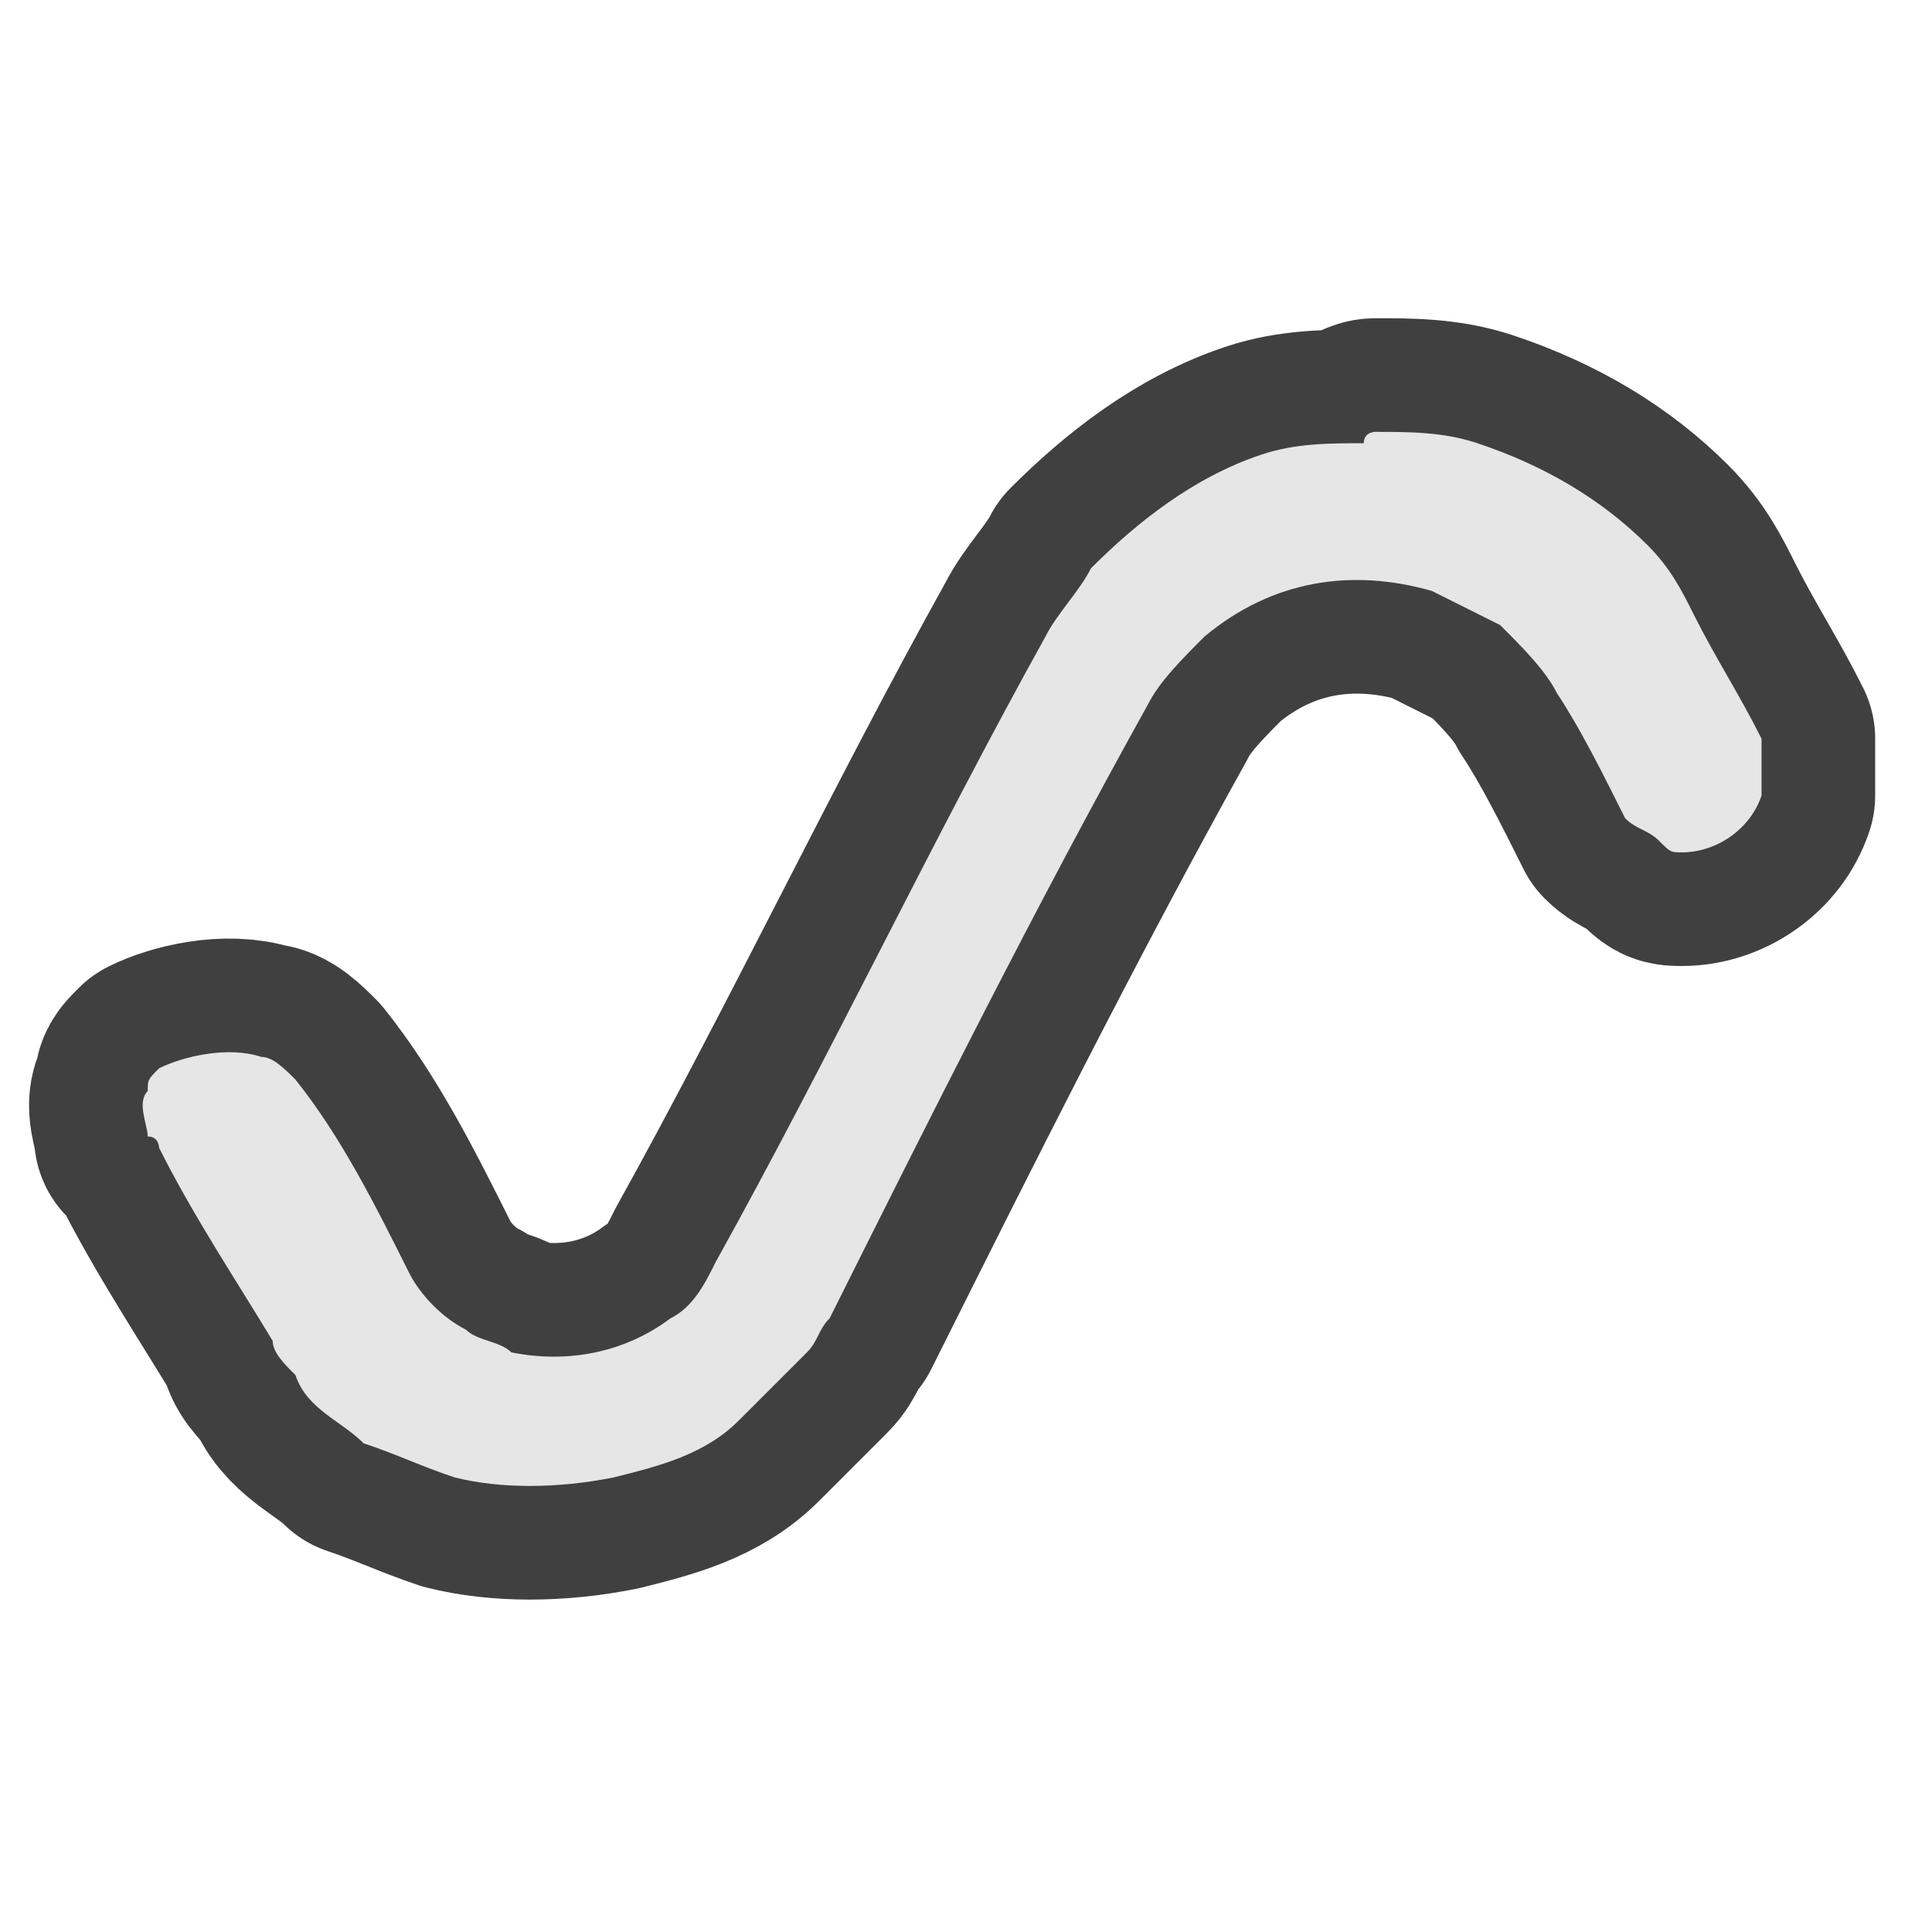
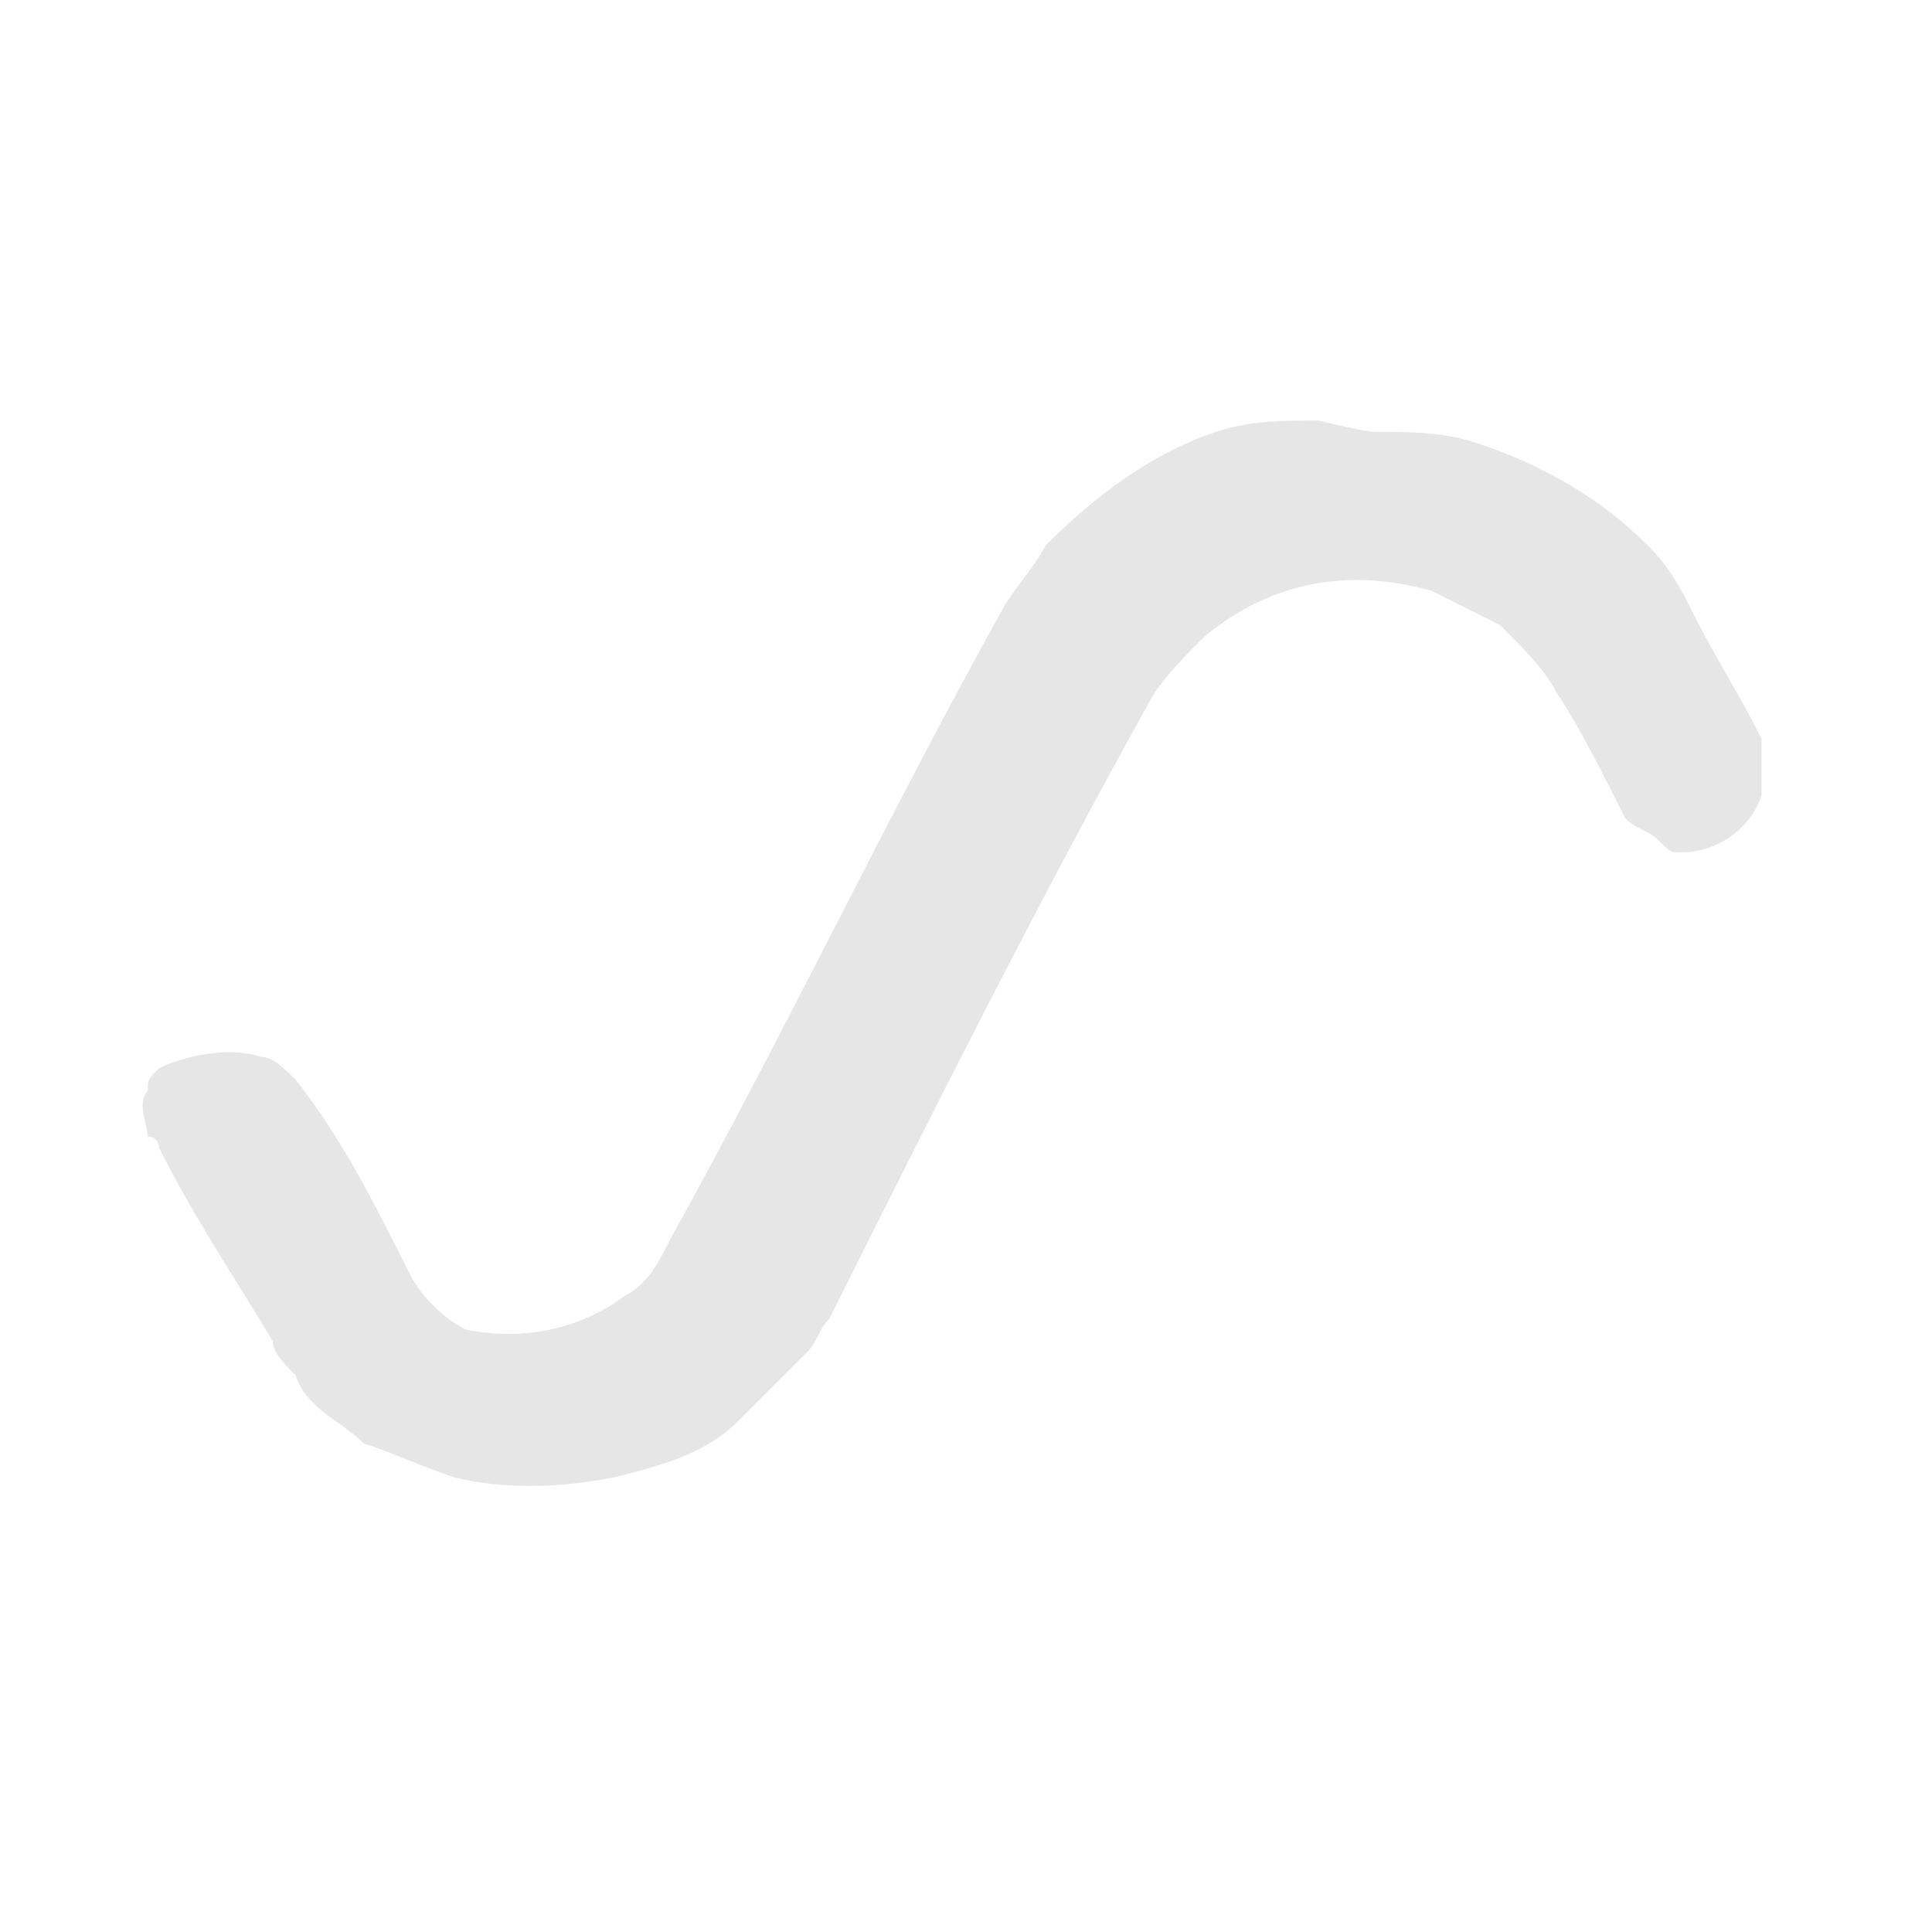
<svg xmlns="http://www.w3.org/2000/svg" xmlns:ns1="http://www.inkscape.org/namespaces/inkscape" xmlns:ns2="http://sodipodi.sourceforge.net/DTD/sodipodi-0.dtd" version="1.1" id="svg2" ns1:version="0.91 r13725" ns2:docname="motionpath_off.svg" x="0px" y="0px" viewBox="0 0 17 17" style="enable-background:new 0 0 17 17;" xml:space="preserve">
  <style type="text/css">
	.st0{fill:none;}
	.st1{fill:none;stroke:#404040;stroke-width:2;stroke-linejoin:round;stroke-miterlimit:1.414;}
	.st2{fill:#E6E6E6;}
</style>
  <ns2:namedview bordercolor="#666666" borderopacity="1" gridtolerance="10" guidetolerance="10" id="namedview13" ns1:current-layer="svg2" ns1:cx="-2.4491525" ns1:cy="8.5" ns1:pageopacity="0" ns1:pageshadow="2" ns1:window-height="549" ns1:window-maximized="0" ns1:window-width="1181" ns1:window-x="0" ns1:window-y="0" ns1:zoom="13.882353" objecttolerance="10" pagecolor="#ffffff" showgrid="false">
	</ns2:namedview>
-   <rect id="rect4" class="st0" width="17" height="17" />
  <g id="Layer1">
    <g id="g7">
-       <path id="path9" ns1:connector-curvature="0" class="st1" d="M12.1,3.8c0.3,0,0.6,0,0.9,0.1c0.6,0.2,1.1,0.5,1.5,0.9    c0.2,0.2,0.3,0.4,0.4,0.6c0.2,0.4,0.4,0.7,0.6,1.1c0,0,0,0.1,0,0.1c0,0.1,0,0.3,0,0.4c-0.1,0.3-0.4,0.5-0.7,0.5    c-0.1,0-0.1,0-0.2-0.1c-0.1-0.1-0.2-0.1-0.3-0.2c-0.2-0.4-0.4-0.8-0.6-1.1c-0.1-0.2-0.3-0.4-0.5-0.6c-0.2-0.1-0.4-0.2-0.6-0.3    c-0.7-0.2-1.4-0.1-2,0.4c-0.2,0.2-0.4,0.4-0.5,0.6c-1,1.8-1.9,3.6-2.8,5.4c-0.1,0.1-0.1,0.2-0.2,0.3c-0.2,0.2-0.4,0.4-0.6,0.6    c-0.3,0.3-0.7,0.4-1.1,0.5c-0.5,0.1-1,0.1-1.4,0c-0.3-0.1-0.5-0.2-0.8-0.3c-0.2-0.2-0.5-0.3-0.6-0.6c-0.1-0.1-0.2-0.2-0.2-0.3    c-0.3-0.5-0.7-1.1-1-1.7c0,0,0-0.1-0.1-0.1c0-0.1-0.1-0.3,0-0.4c0-0.1,0-0.1,0.1-0.2C1.6,9.3,2,9.2,2.3,9.3c0.1,0,0.2,0.1,0.3,0.2    c0.4,0.5,0.7,1.1,1,1.7c0.1,0.2,0.3,0.4,0.5,0.5c0.1,0.1,0.3,0.1,0.4,0.2c0.5,0.1,1,0,1.4-0.3c0.2-0.1,0.3-0.3,0.4-0.5    c1-1.8,1.9-3.7,2.9-5.5c0.1-0.2,0.3-0.4,0.4-0.6c0.4-0.4,0.9-0.8,1.5-1c0.3-0.1,0.6-0.1,0.9-0.1C12,3.8,12.1,3.8,12.1,3.8z" />
-       <path id="path11" ns1:connector-curvature="0" class="st2" d="M12.1,3.8c0.3,0,0.6,0,0.9,0.1c0.6,0.2,1.1,0.5,1.5,0.9    c0.2,0.2,0.3,0.4,0.4,0.6c0.2,0.4,0.4,0.7,0.6,1.1c0,0,0,0.1,0,0.1c0,0.1,0,0.3,0,0.4c-0.1,0.3-0.4,0.5-0.7,0.5    c-0.1,0-0.1,0-0.2-0.1c-0.1-0.1-0.2-0.1-0.3-0.2c-0.2-0.4-0.4-0.8-0.6-1.1c-0.1-0.2-0.3-0.4-0.5-0.6c-0.2-0.1-0.4-0.2-0.6-0.3    c-0.7-0.2-1.4-0.1-2,0.4c-0.2,0.2-0.4,0.4-0.5,0.6c-1,1.8-1.9,3.6-2.8,5.4c-0.1,0.1-0.1,0.2-0.2,0.3c-0.2,0.2-0.4,0.4-0.6,0.6    c-0.3,0.3-0.7,0.4-1.1,0.5c-0.5,0.1-1,0.1-1.4,0c-0.3-0.1-0.5-0.2-0.8-0.3c-0.2-0.2-0.5-0.3-0.6-0.6c-0.1-0.1-0.2-0.2-0.2-0.3    c-0.3-0.5-0.7-1.1-1-1.7c0,0,0-0.1-0.1-0.1c0-0.1-0.1-0.3,0-0.4c0-0.1,0-0.1,0.1-0.2C1.6,9.3,2,9.2,2.3,9.3c0.1,0,0.2,0.1,0.3,0.2    c0.4,0.5,0.7,1.1,1,1.7c0.1,0.2,0.3,0.4,0.5,0.5c0.1,0.1,0.3,0.1,0.4,0.2c0.5,0.1,1,0,1.4-0.3c0.2-0.1,0.3-0.3,0.4-0.5    c1-1.8,1.9-3.7,2.9-5.5c0.1-0.2,0.3-0.4,0.4-0.6c0.4-0.4,0.9-0.8,1.5-1c0.3-0.1,0.6-0.1,0.9-0.1C12,3.8,12.1,3.8,12.1,3.8z" />
+       <path id="path11" ns1:connector-curvature="0" class="st2" d="M12.1,3.8c0.3,0,0.6,0,0.9,0.1c0.6,0.2,1.1,0.5,1.5,0.9    c0.2,0.2,0.3,0.4,0.4,0.6c0.2,0.4,0.4,0.7,0.6,1.1c0,0,0,0.1,0,0.1c0,0.1,0,0.3,0,0.4c-0.1,0.3-0.4,0.5-0.7,0.5    c-0.1,0-0.1,0-0.2-0.1c-0.1-0.1-0.2-0.1-0.3-0.2c-0.2-0.4-0.4-0.8-0.6-1.1c-0.1-0.2-0.3-0.4-0.5-0.6c-0.2-0.1-0.4-0.2-0.6-0.3    c-0.7-0.2-1.4-0.1-2,0.4c-0.2,0.2-0.4,0.4-0.5,0.6c-1,1.8-1.9,3.6-2.8,5.4c-0.1,0.1-0.1,0.2-0.2,0.3c-0.2,0.2-0.4,0.4-0.6,0.6    c-0.3,0.3-0.7,0.4-1.1,0.5c-0.5,0.1-1,0.1-1.4,0c-0.3-0.1-0.5-0.2-0.8-0.3c-0.2-0.2-0.5-0.3-0.6-0.6c-0.1-0.1-0.2-0.2-0.2-0.3    c-0.3-0.5-0.7-1.1-1-1.7c0,0,0-0.1-0.1-0.1c0-0.1-0.1-0.3,0-0.4c0-0.1,0-0.1,0.1-0.2C1.6,9.3,2,9.2,2.3,9.3c0.1,0,0.2,0.1,0.3,0.2    c0.4,0.5,0.7,1.1,1,1.7c0.1,0.2,0.3,0.4,0.5,0.5c0.5,0.1,1,0,1.4-0.3c0.2-0.1,0.3-0.3,0.4-0.5    c1-1.8,1.9-3.7,2.9-5.5c0.1-0.2,0.3-0.4,0.4-0.6c0.4-0.4,0.9-0.8,1.5-1c0.3-0.1,0.6-0.1,0.9-0.1C12,3.8,12.1,3.8,12.1,3.8z" />
    </g>
  </g>
</svg>